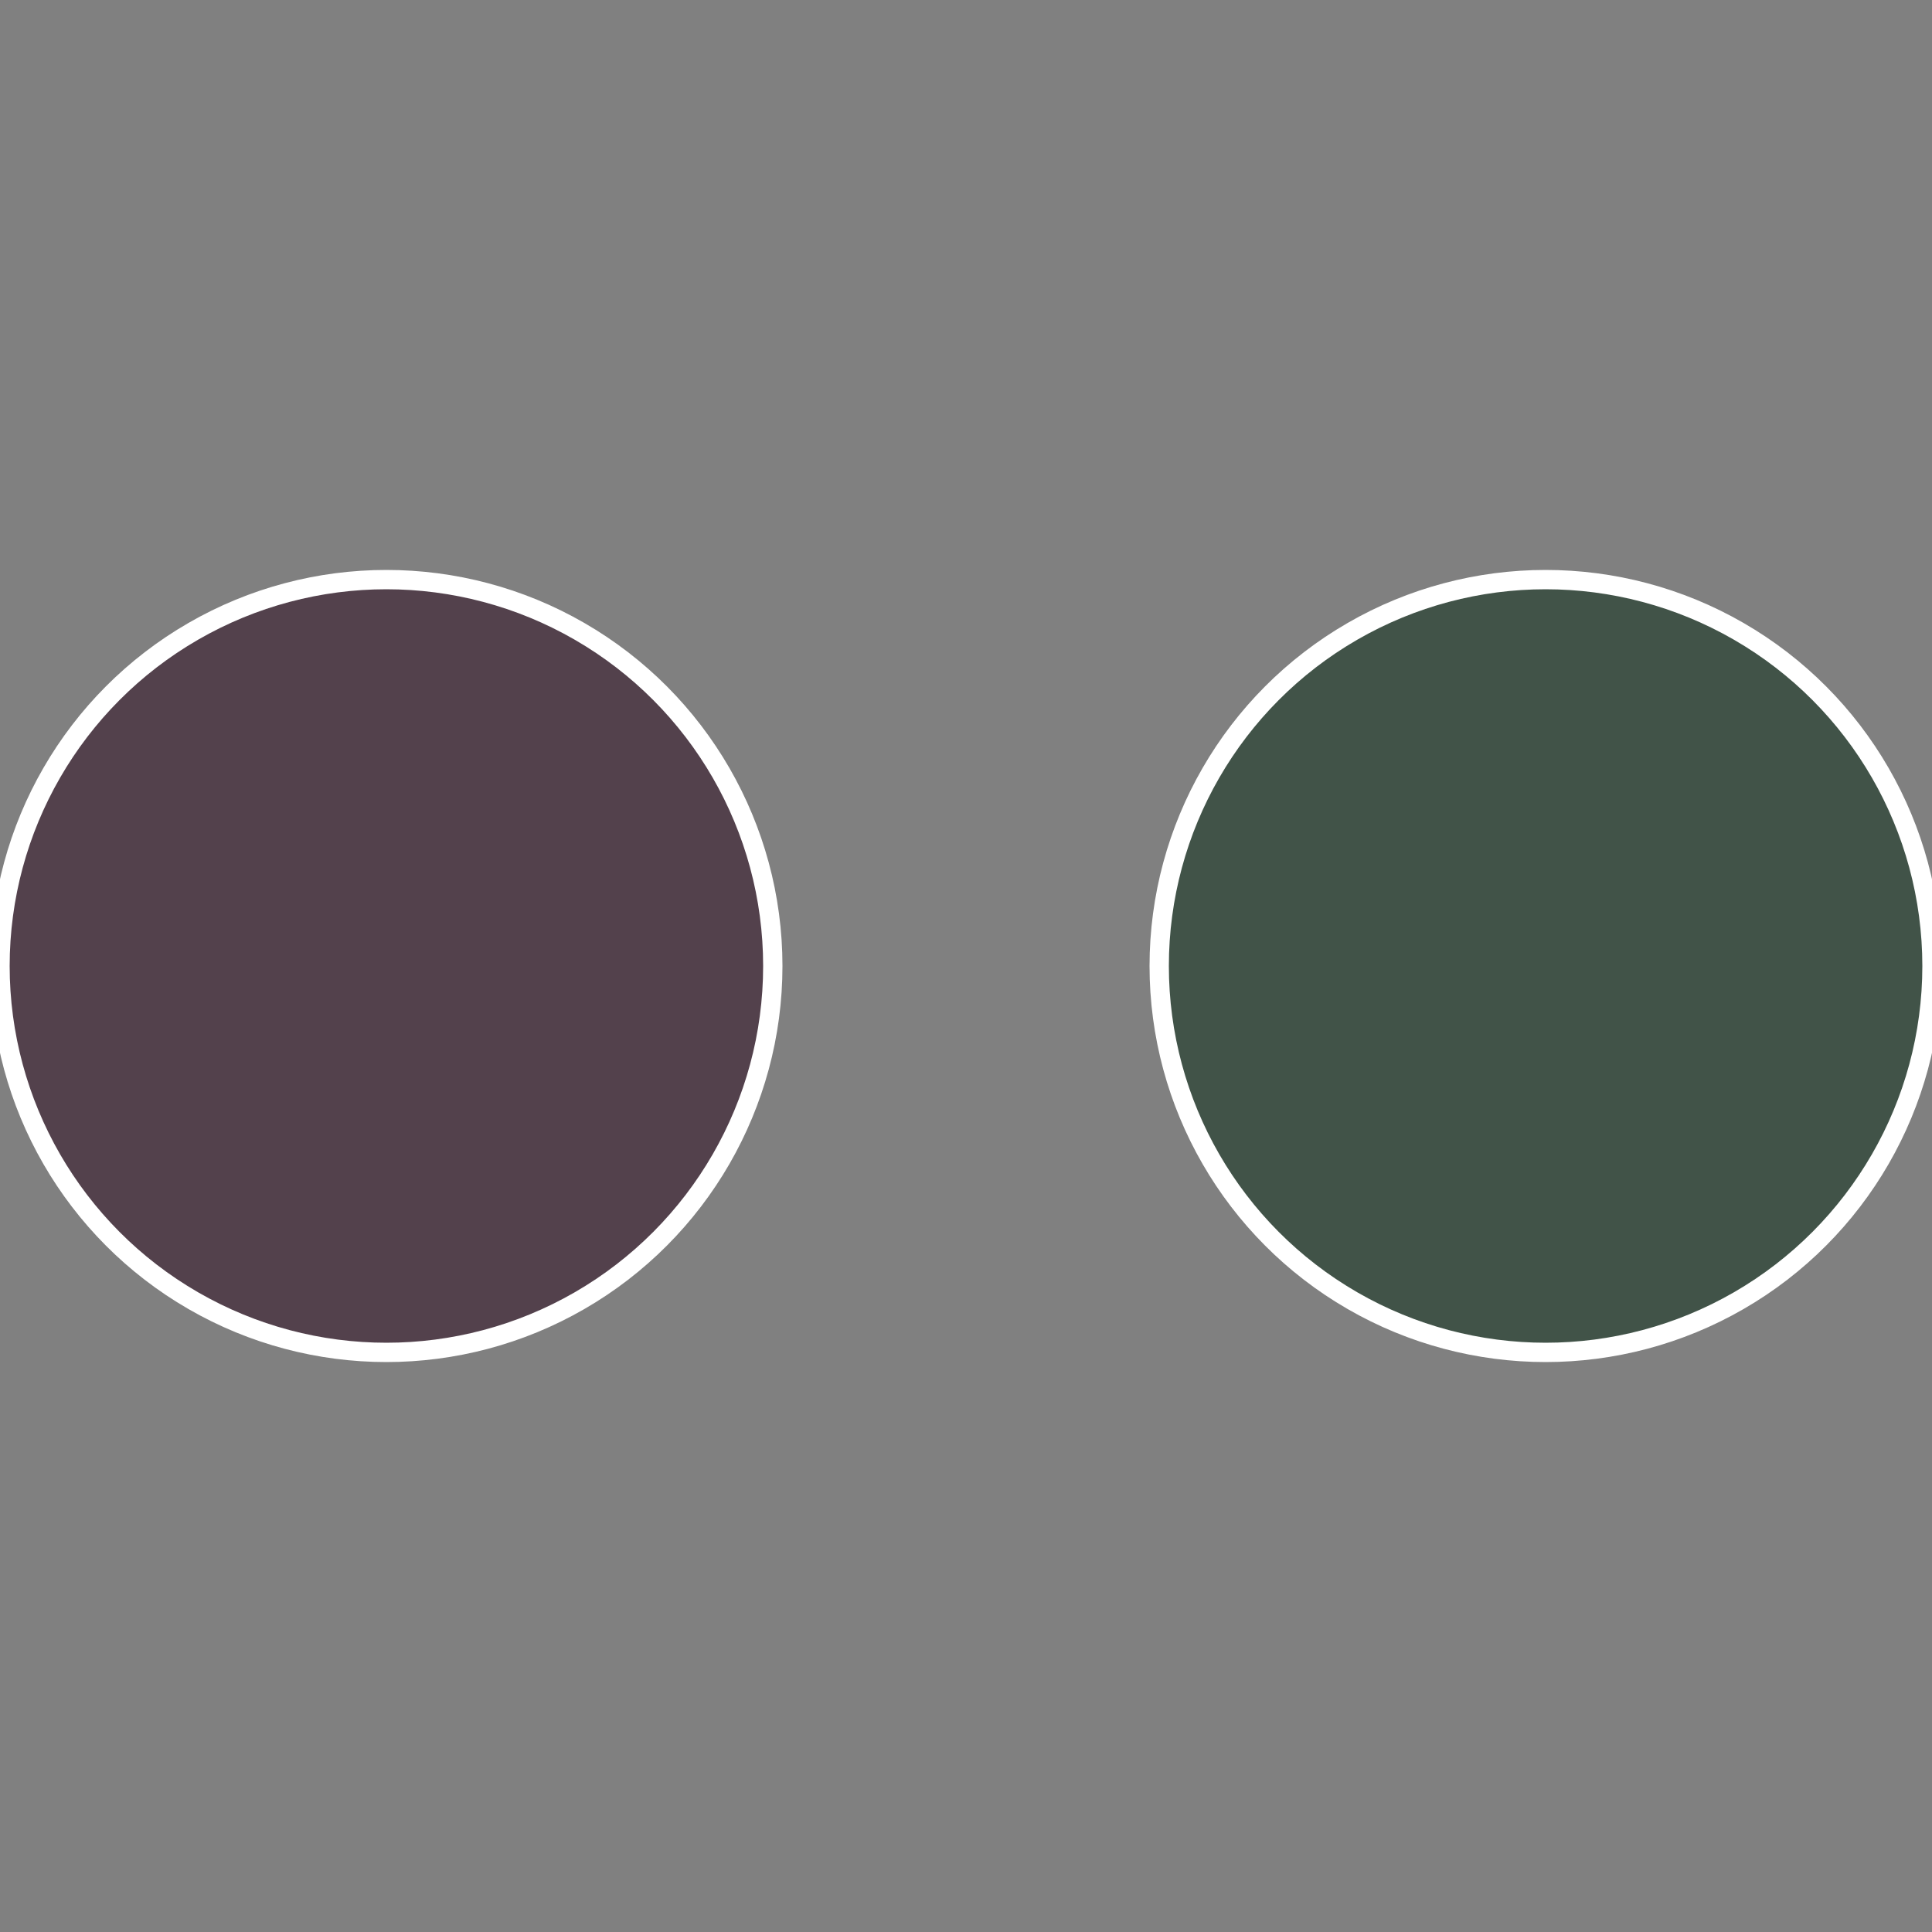
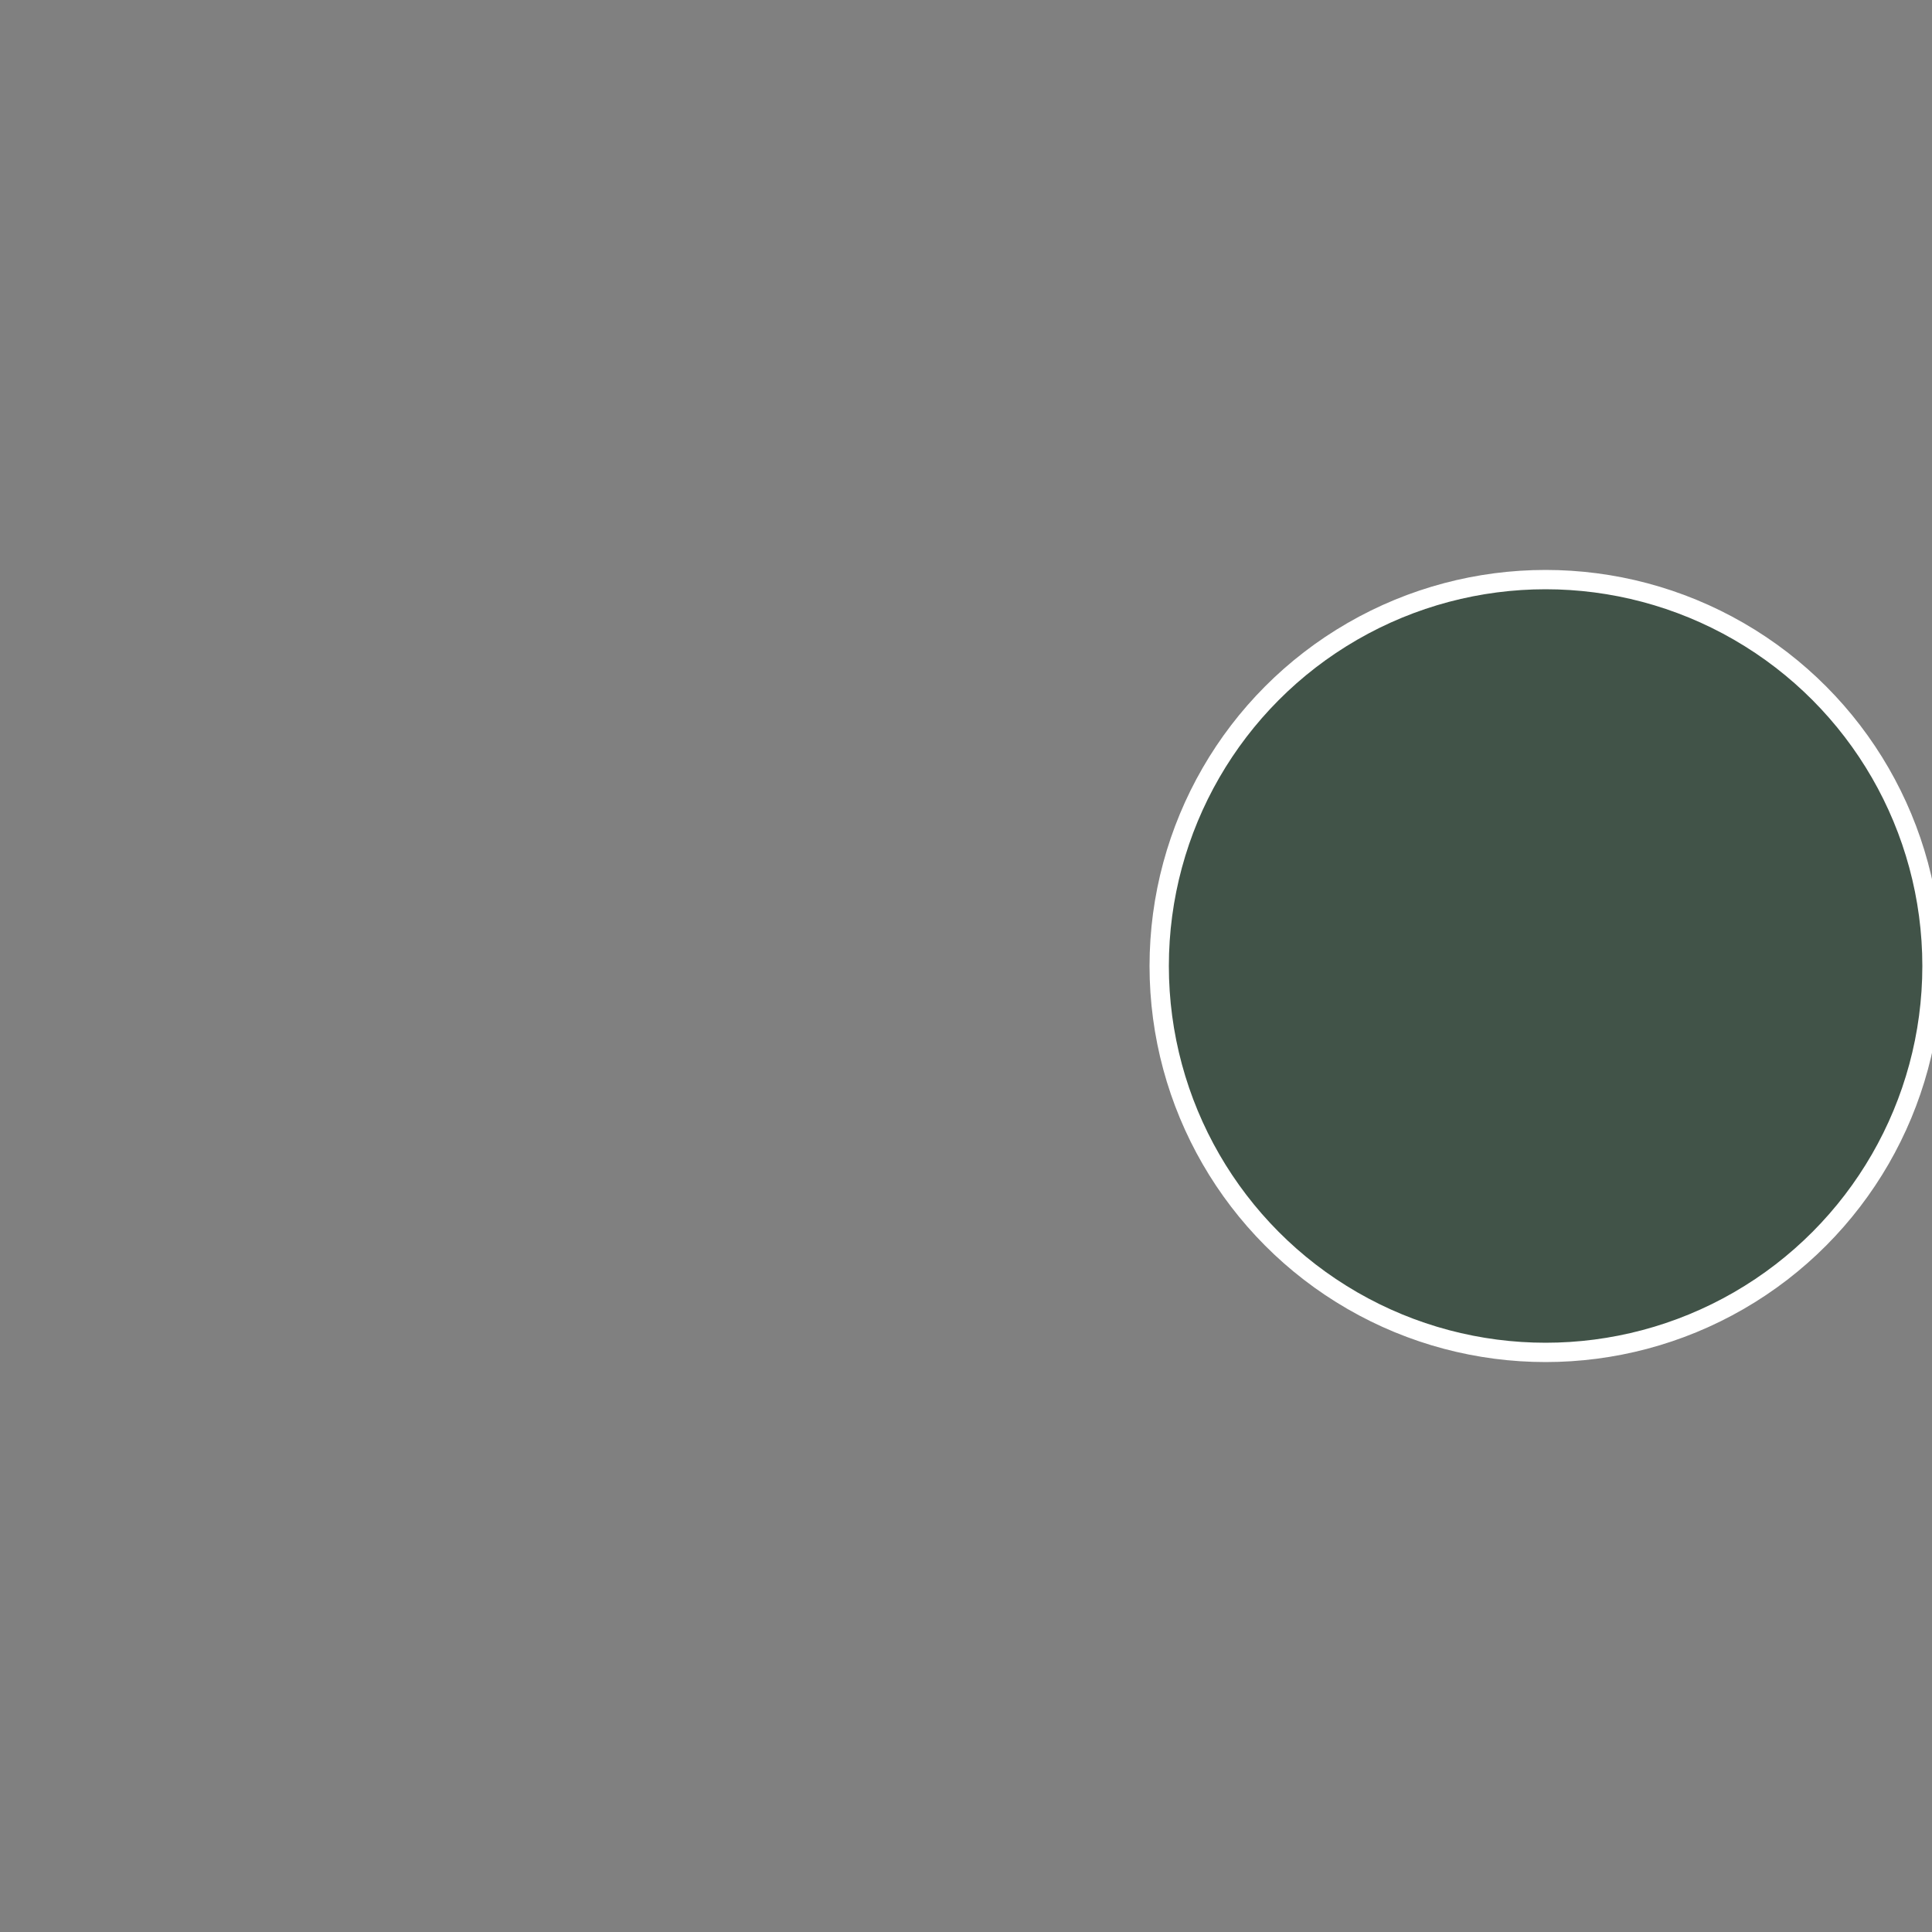
<svg xmlns="http://www.w3.org/2000/svg" width="500" height="500" viewBox="-1 -1 2 2">
  <rect x="-1" y="-1" width="2" height="2" fill="#808080" stroke="none" />
  <circle cx="0.6" cy="0" r="0.4" fill="#415348" stroke="#fff" stroke-width="1%" />
-   <circle cx="-0.6" cy="7.3478807948841E-17" r="0.4" fill="#53414c" stroke="#fff" stroke-width="1%" />
</svg>